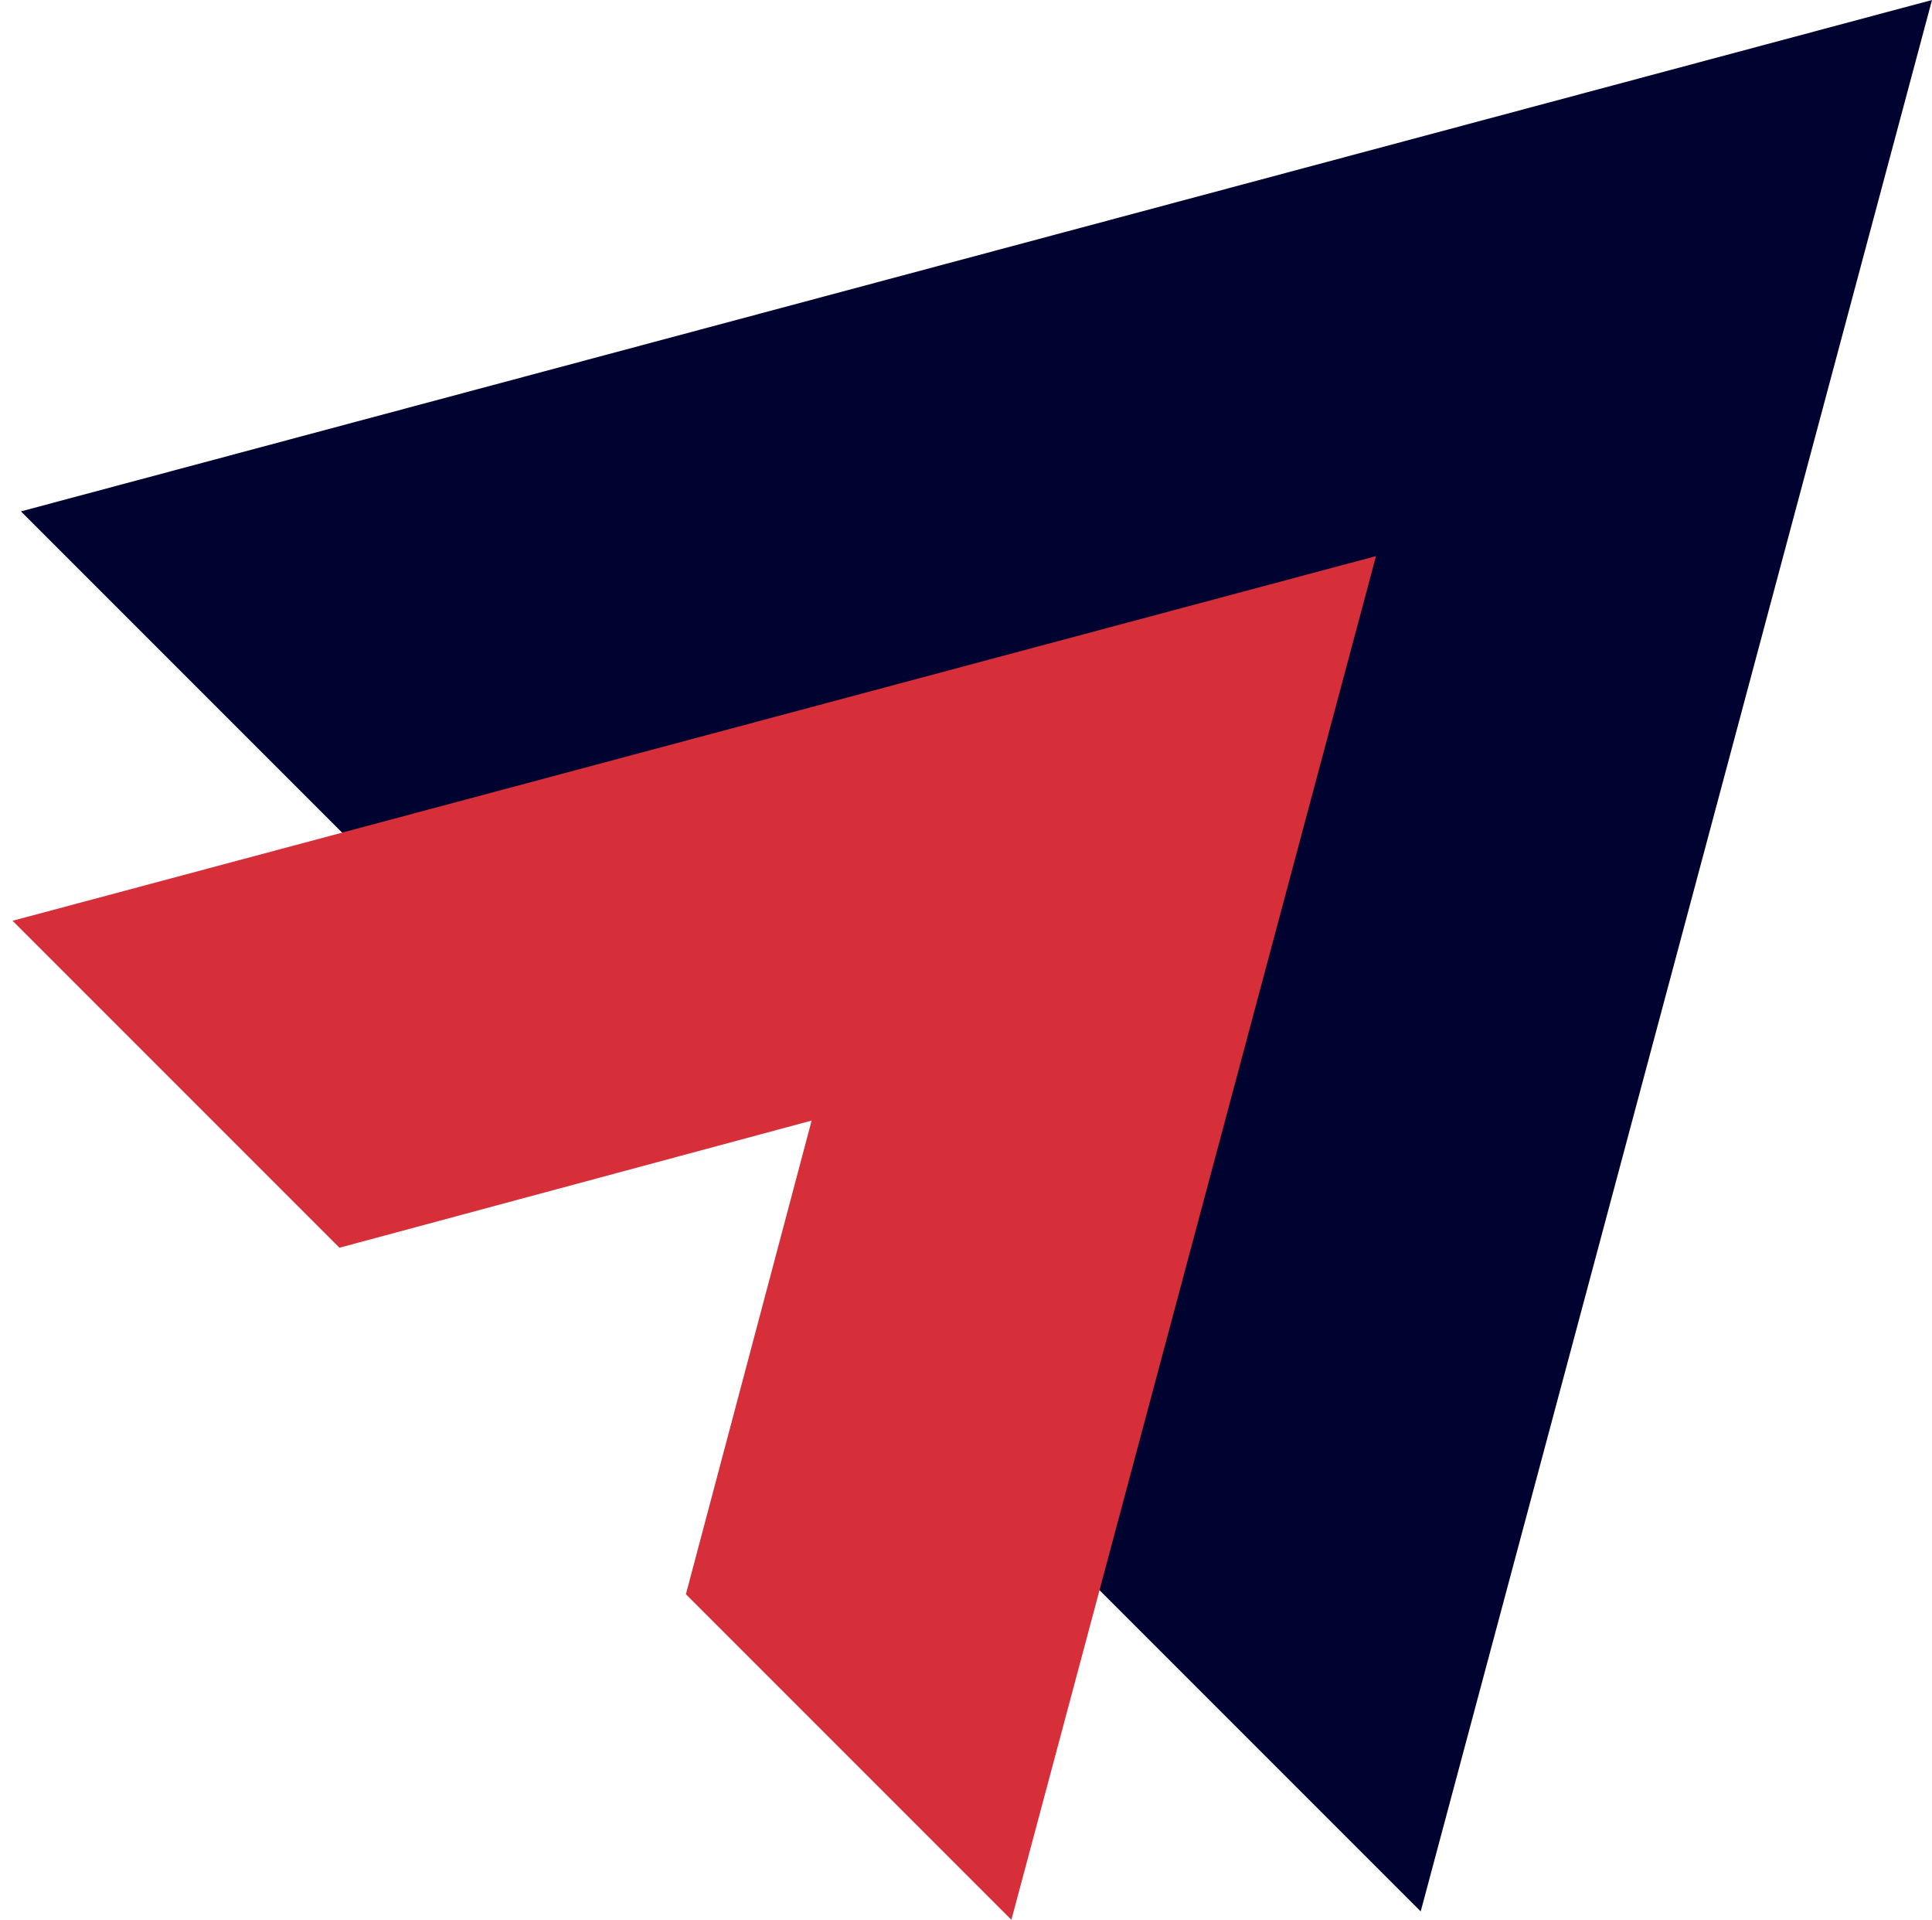
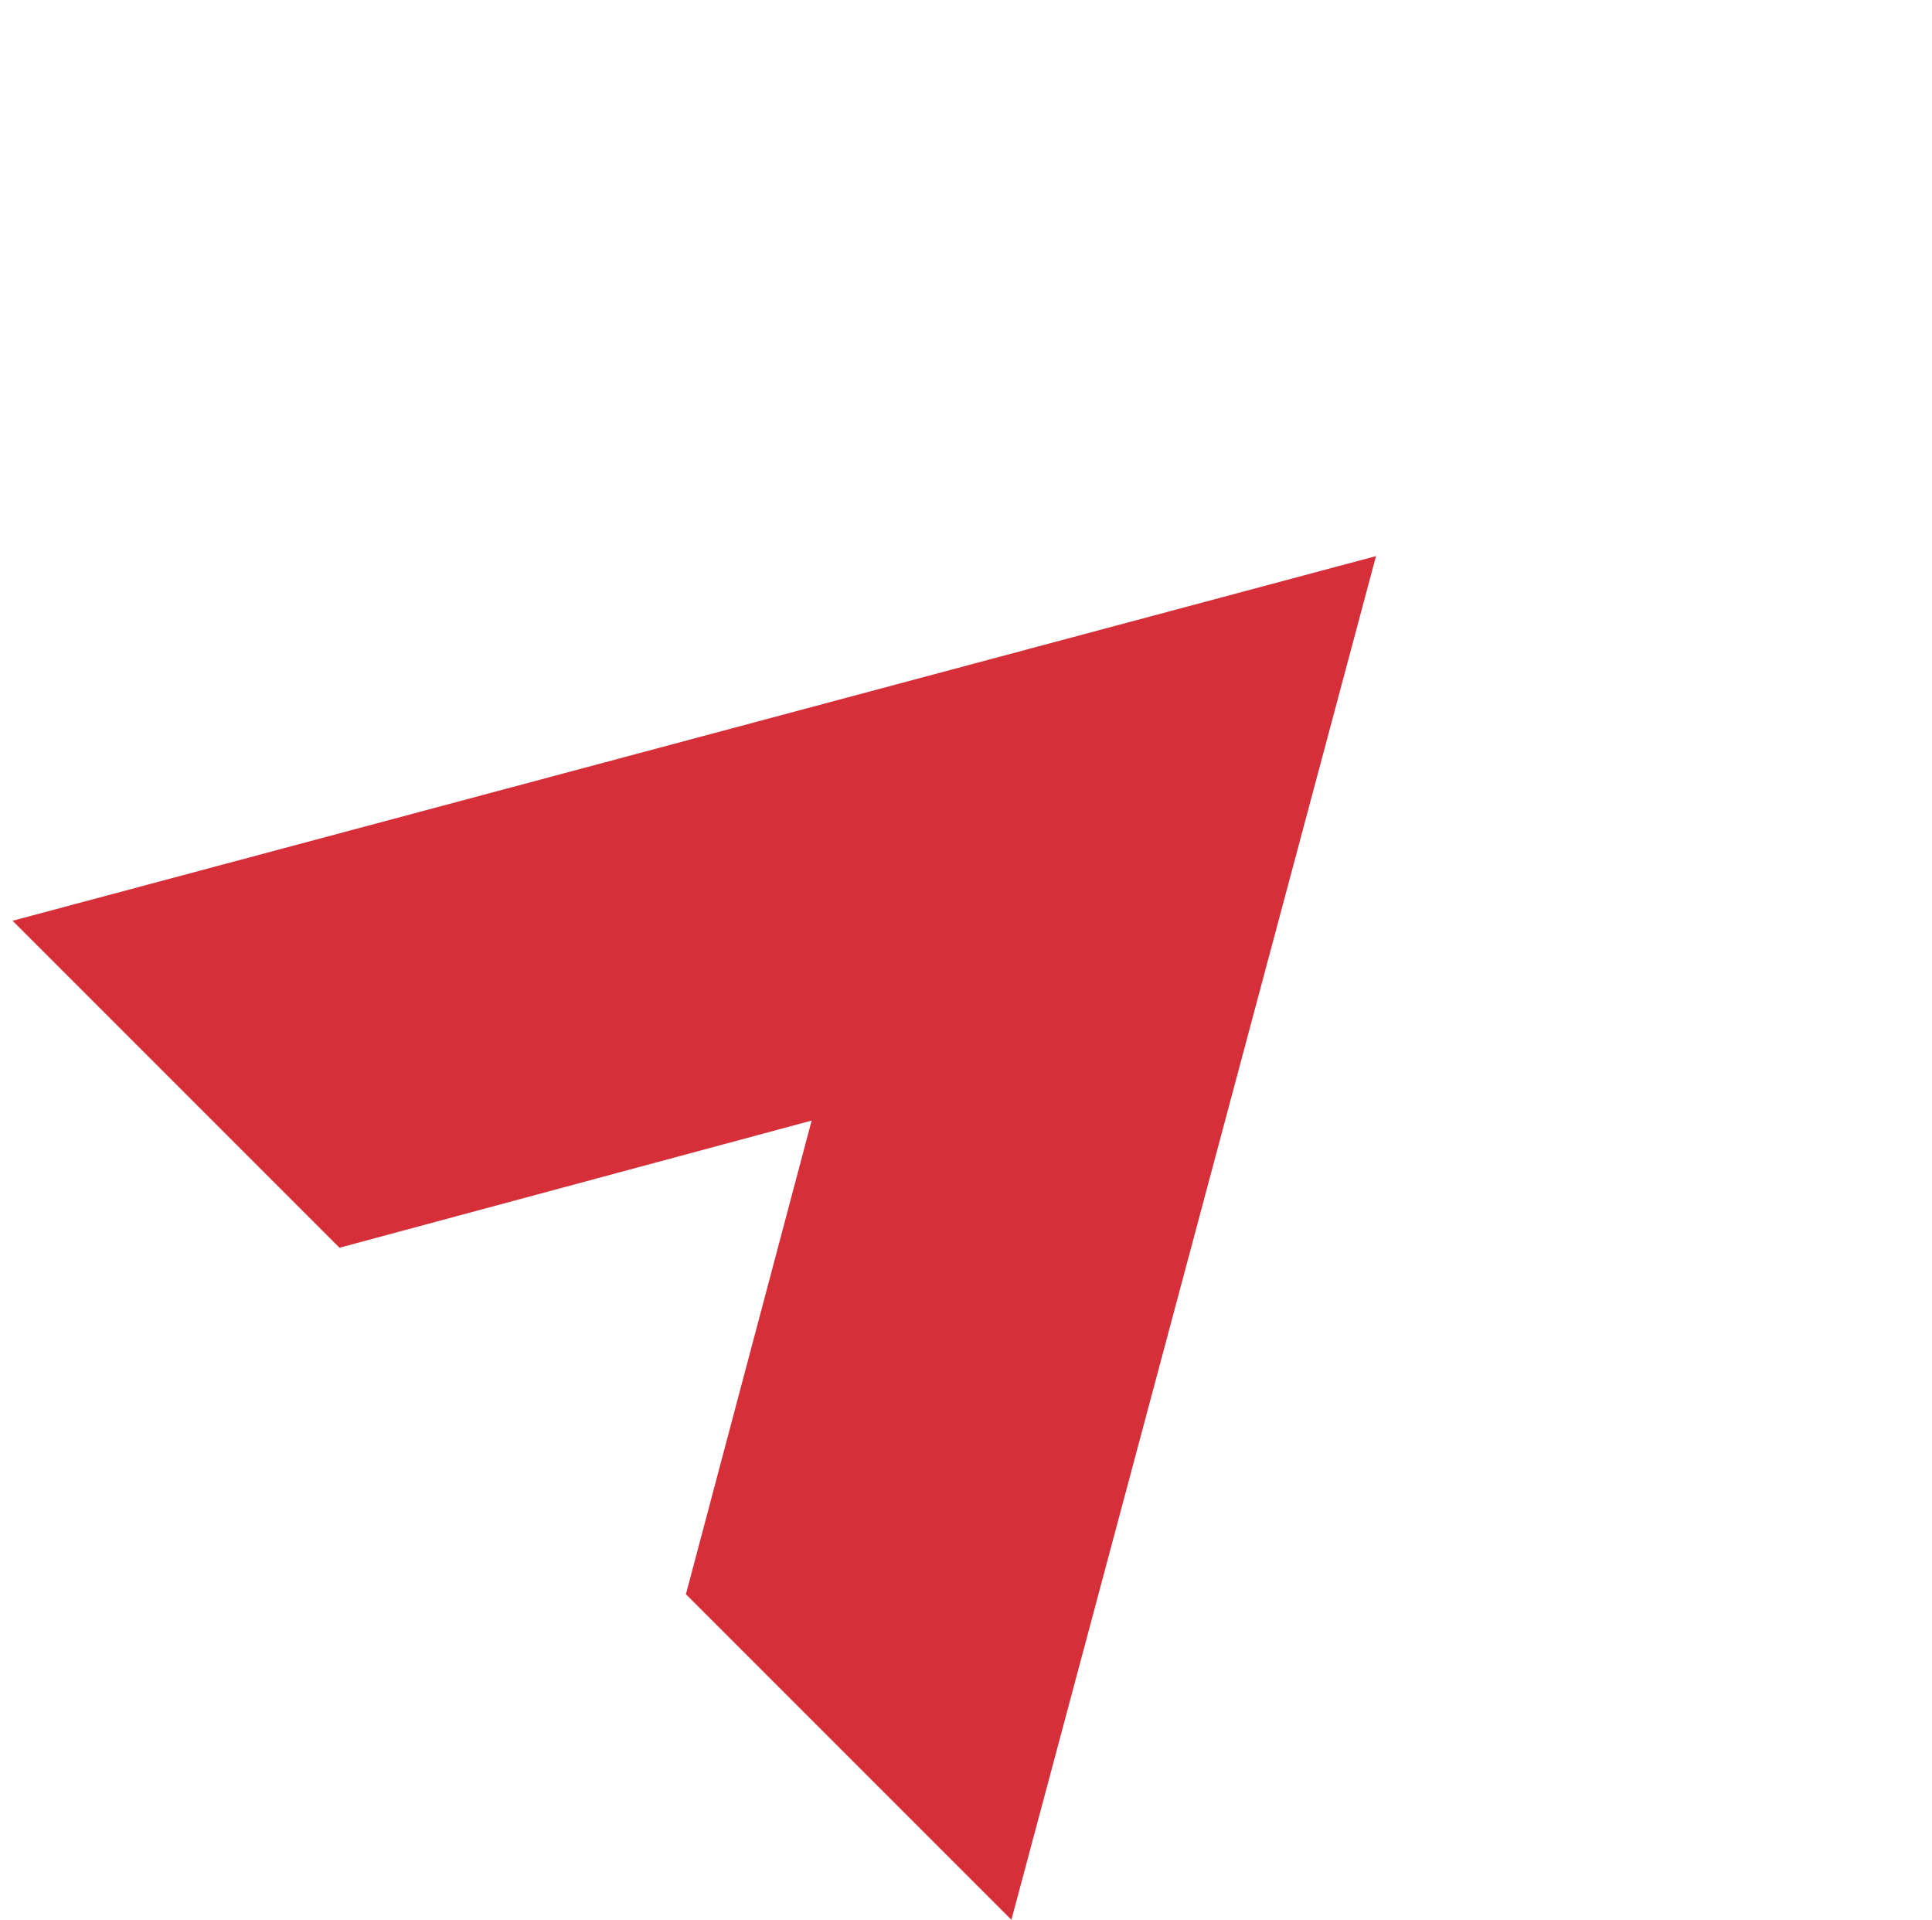
<svg xmlns="http://www.w3.org/2000/svg" version="1.1" id="Capa_1" x="0px" y="0px" viewBox="0 0 138.3 137.4" style="enable-background:new 0 0 138.3 137.4;" xml:space="preserve">
  <style type="text/css">
	.st0{fill:#000230;}
	.st1{fill:#D72F3A;}
</style>
  <g>
    <g>
      <g>
        <g>
          <g>
            <g>
-               <polygon class="st0" points="138.3,0 1.5,36.6 24.9,60 62.6,49.9 97.9,40.4 78.4,113.5 101.7,136.8       " />
-             </g>
+               </g>
            <polygon class="st1" points="24.3,89.3 58.1,80.2 49.1,114.1 72.4,137.4 98.5,39.8 0.9,65.9      " />
          </g>
        </g>
      </g>
    </g>
  </g>
</svg>